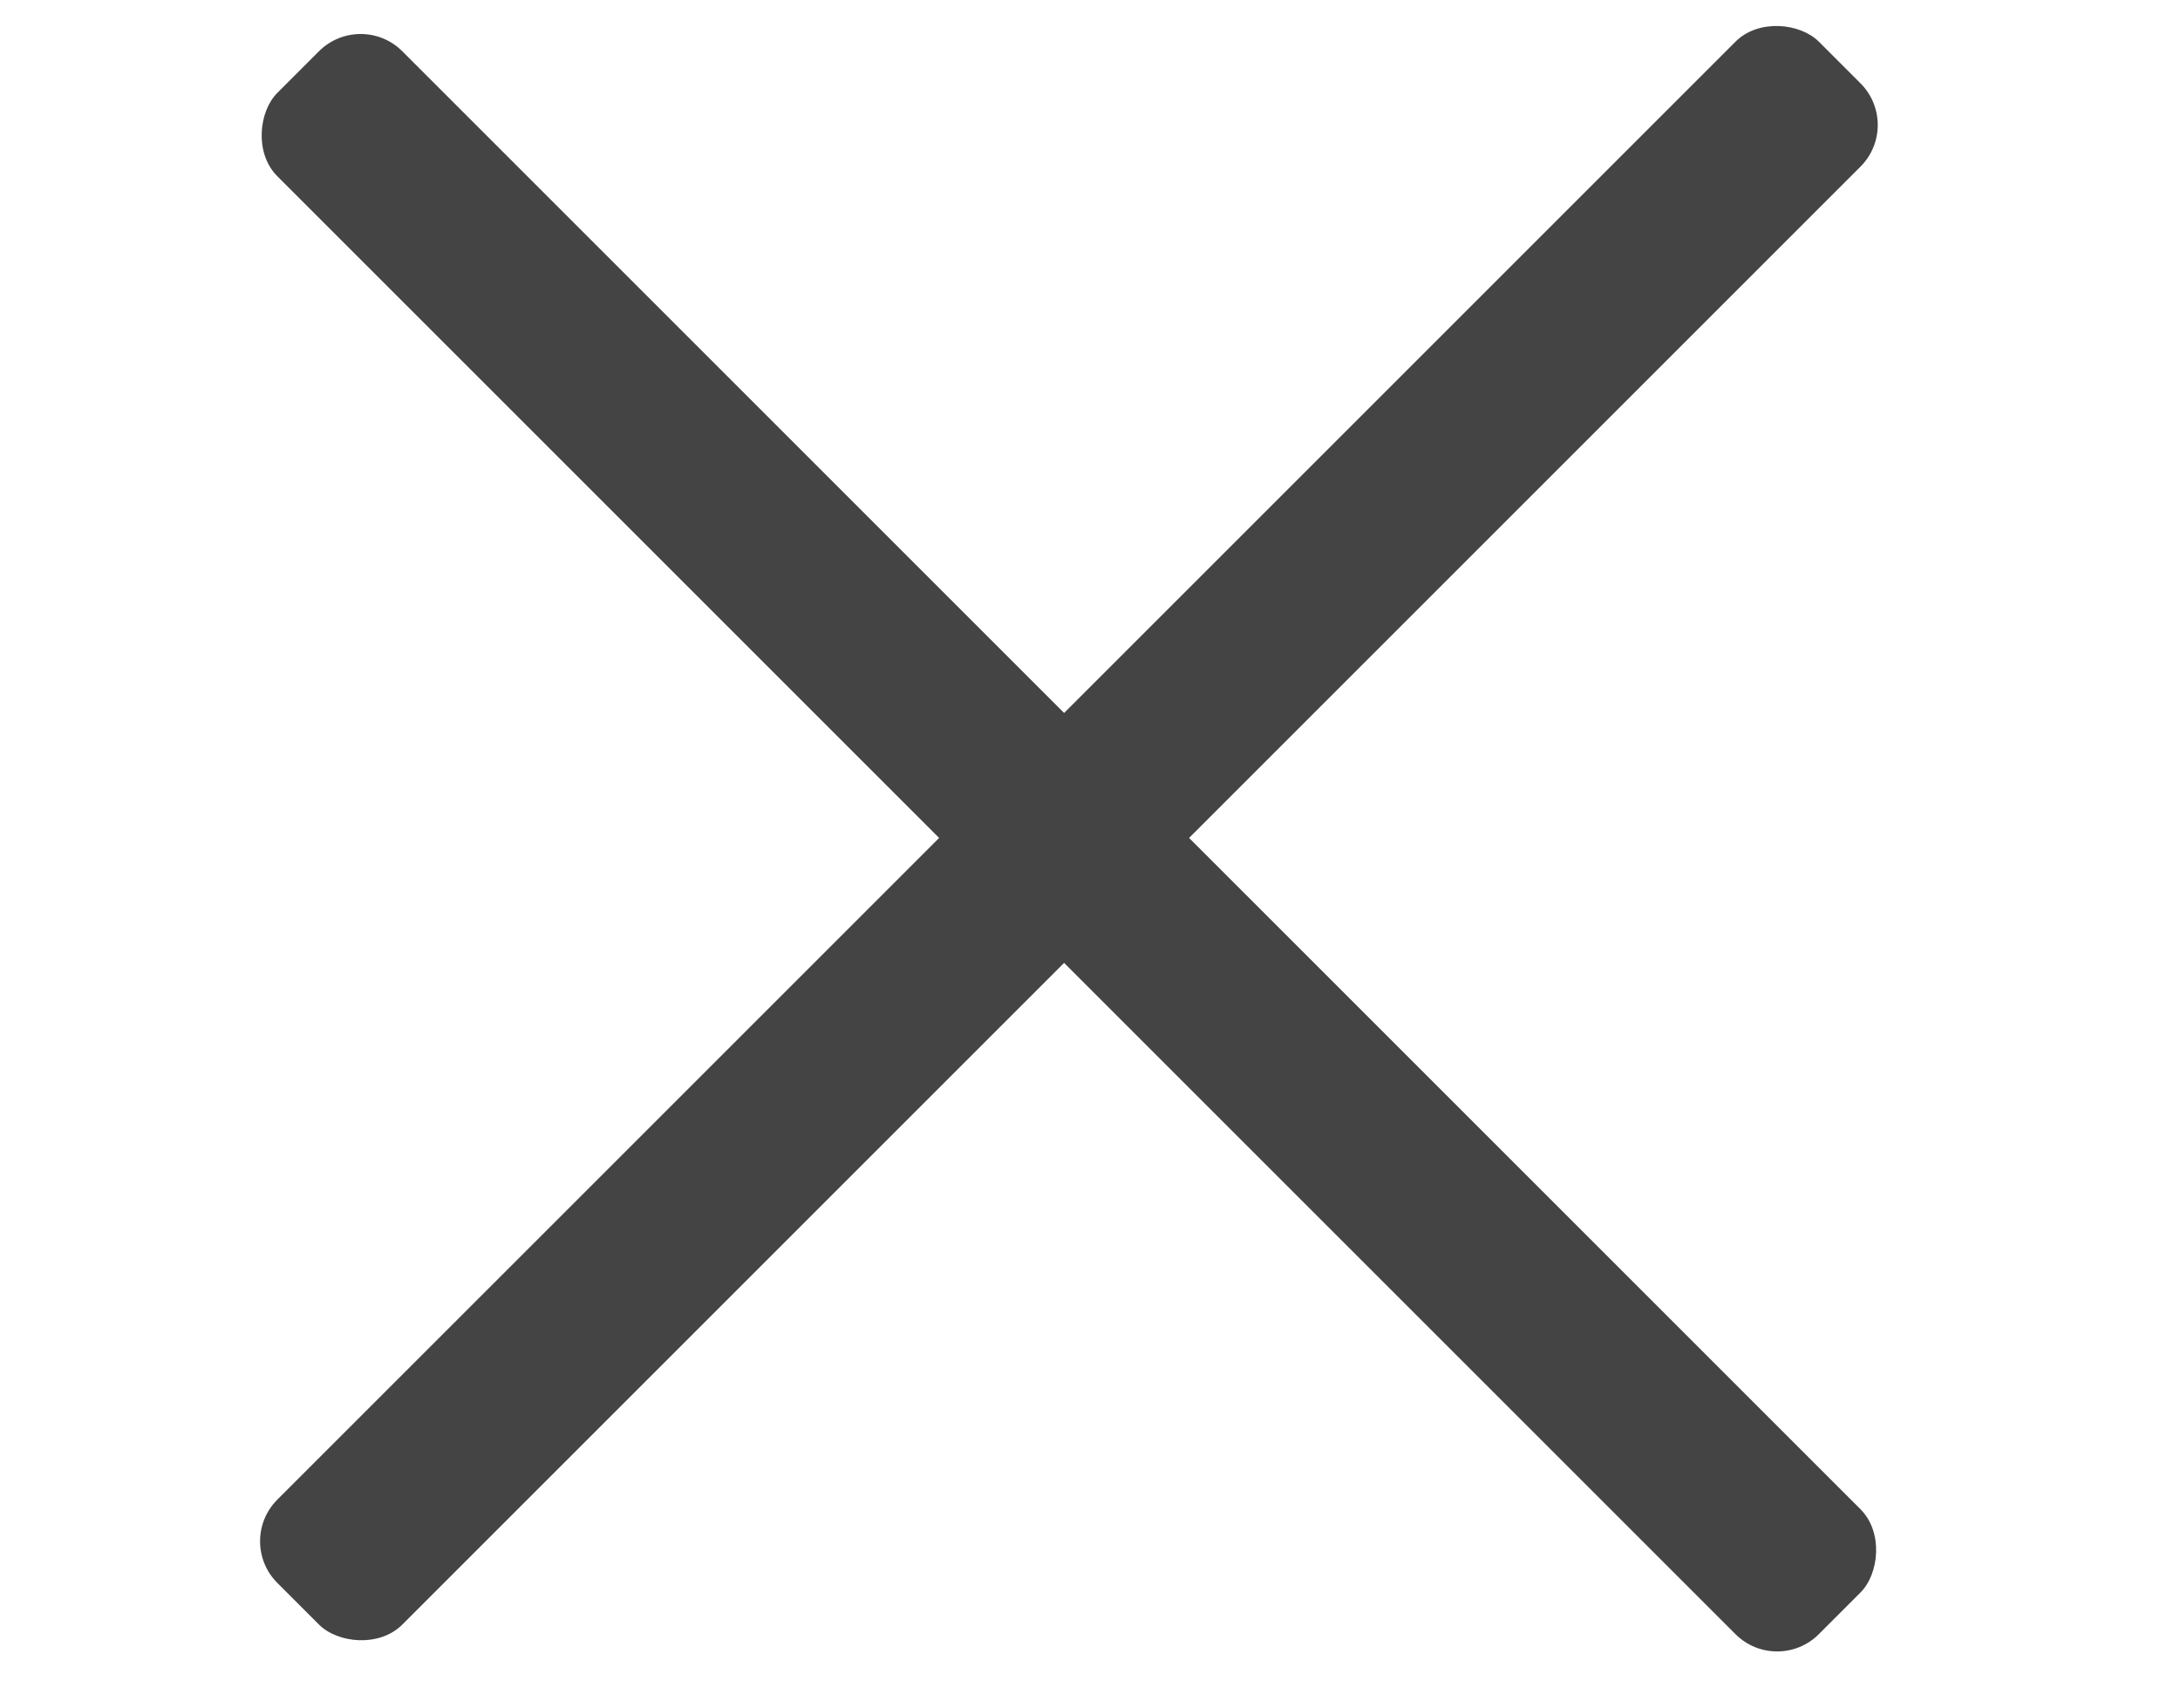
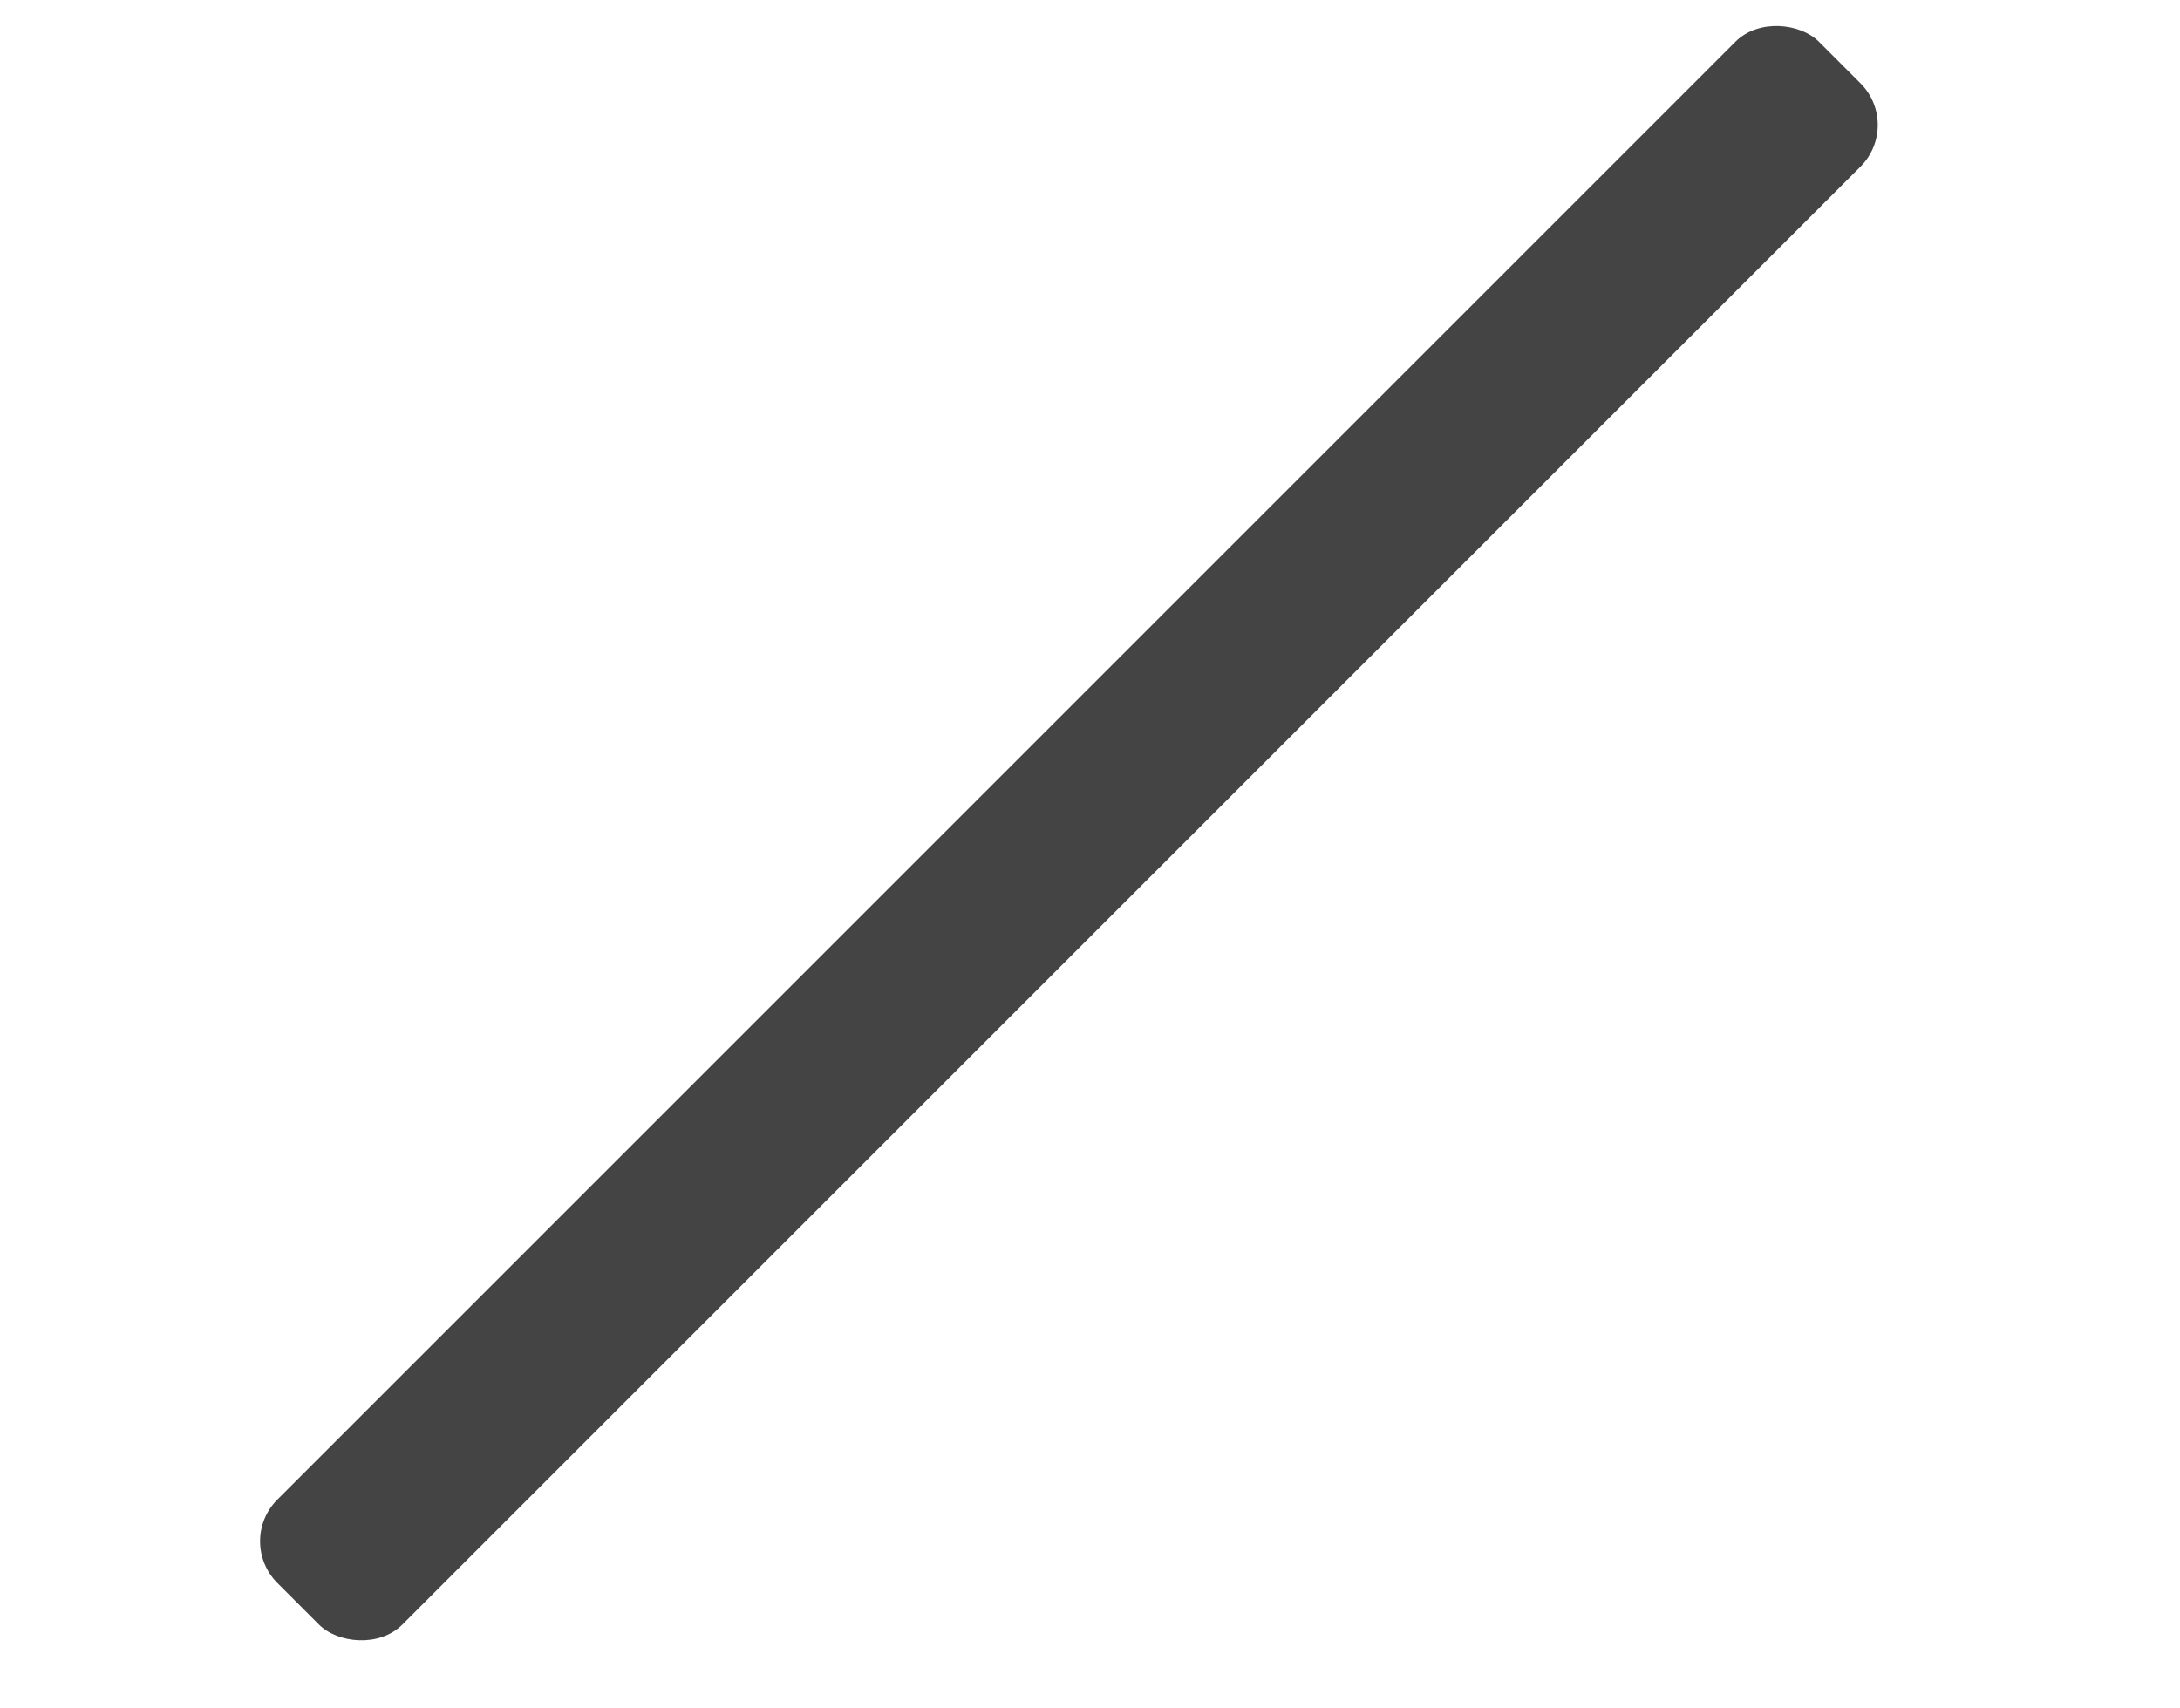
<svg xmlns="http://www.w3.org/2000/svg" width="37" height="29" viewBox="0 0 37 29" fill="none">
  <rect x="4" y="26.163" width="37" height="3" rx="1" transform="rotate(-45 4 26.163)" fill="#444444" />
-   <rect x="6.121" y="0.163" width="37" height="3" rx="1" transform="rotate(45 6.121 0.163)" fill="#444444" />
</svg>